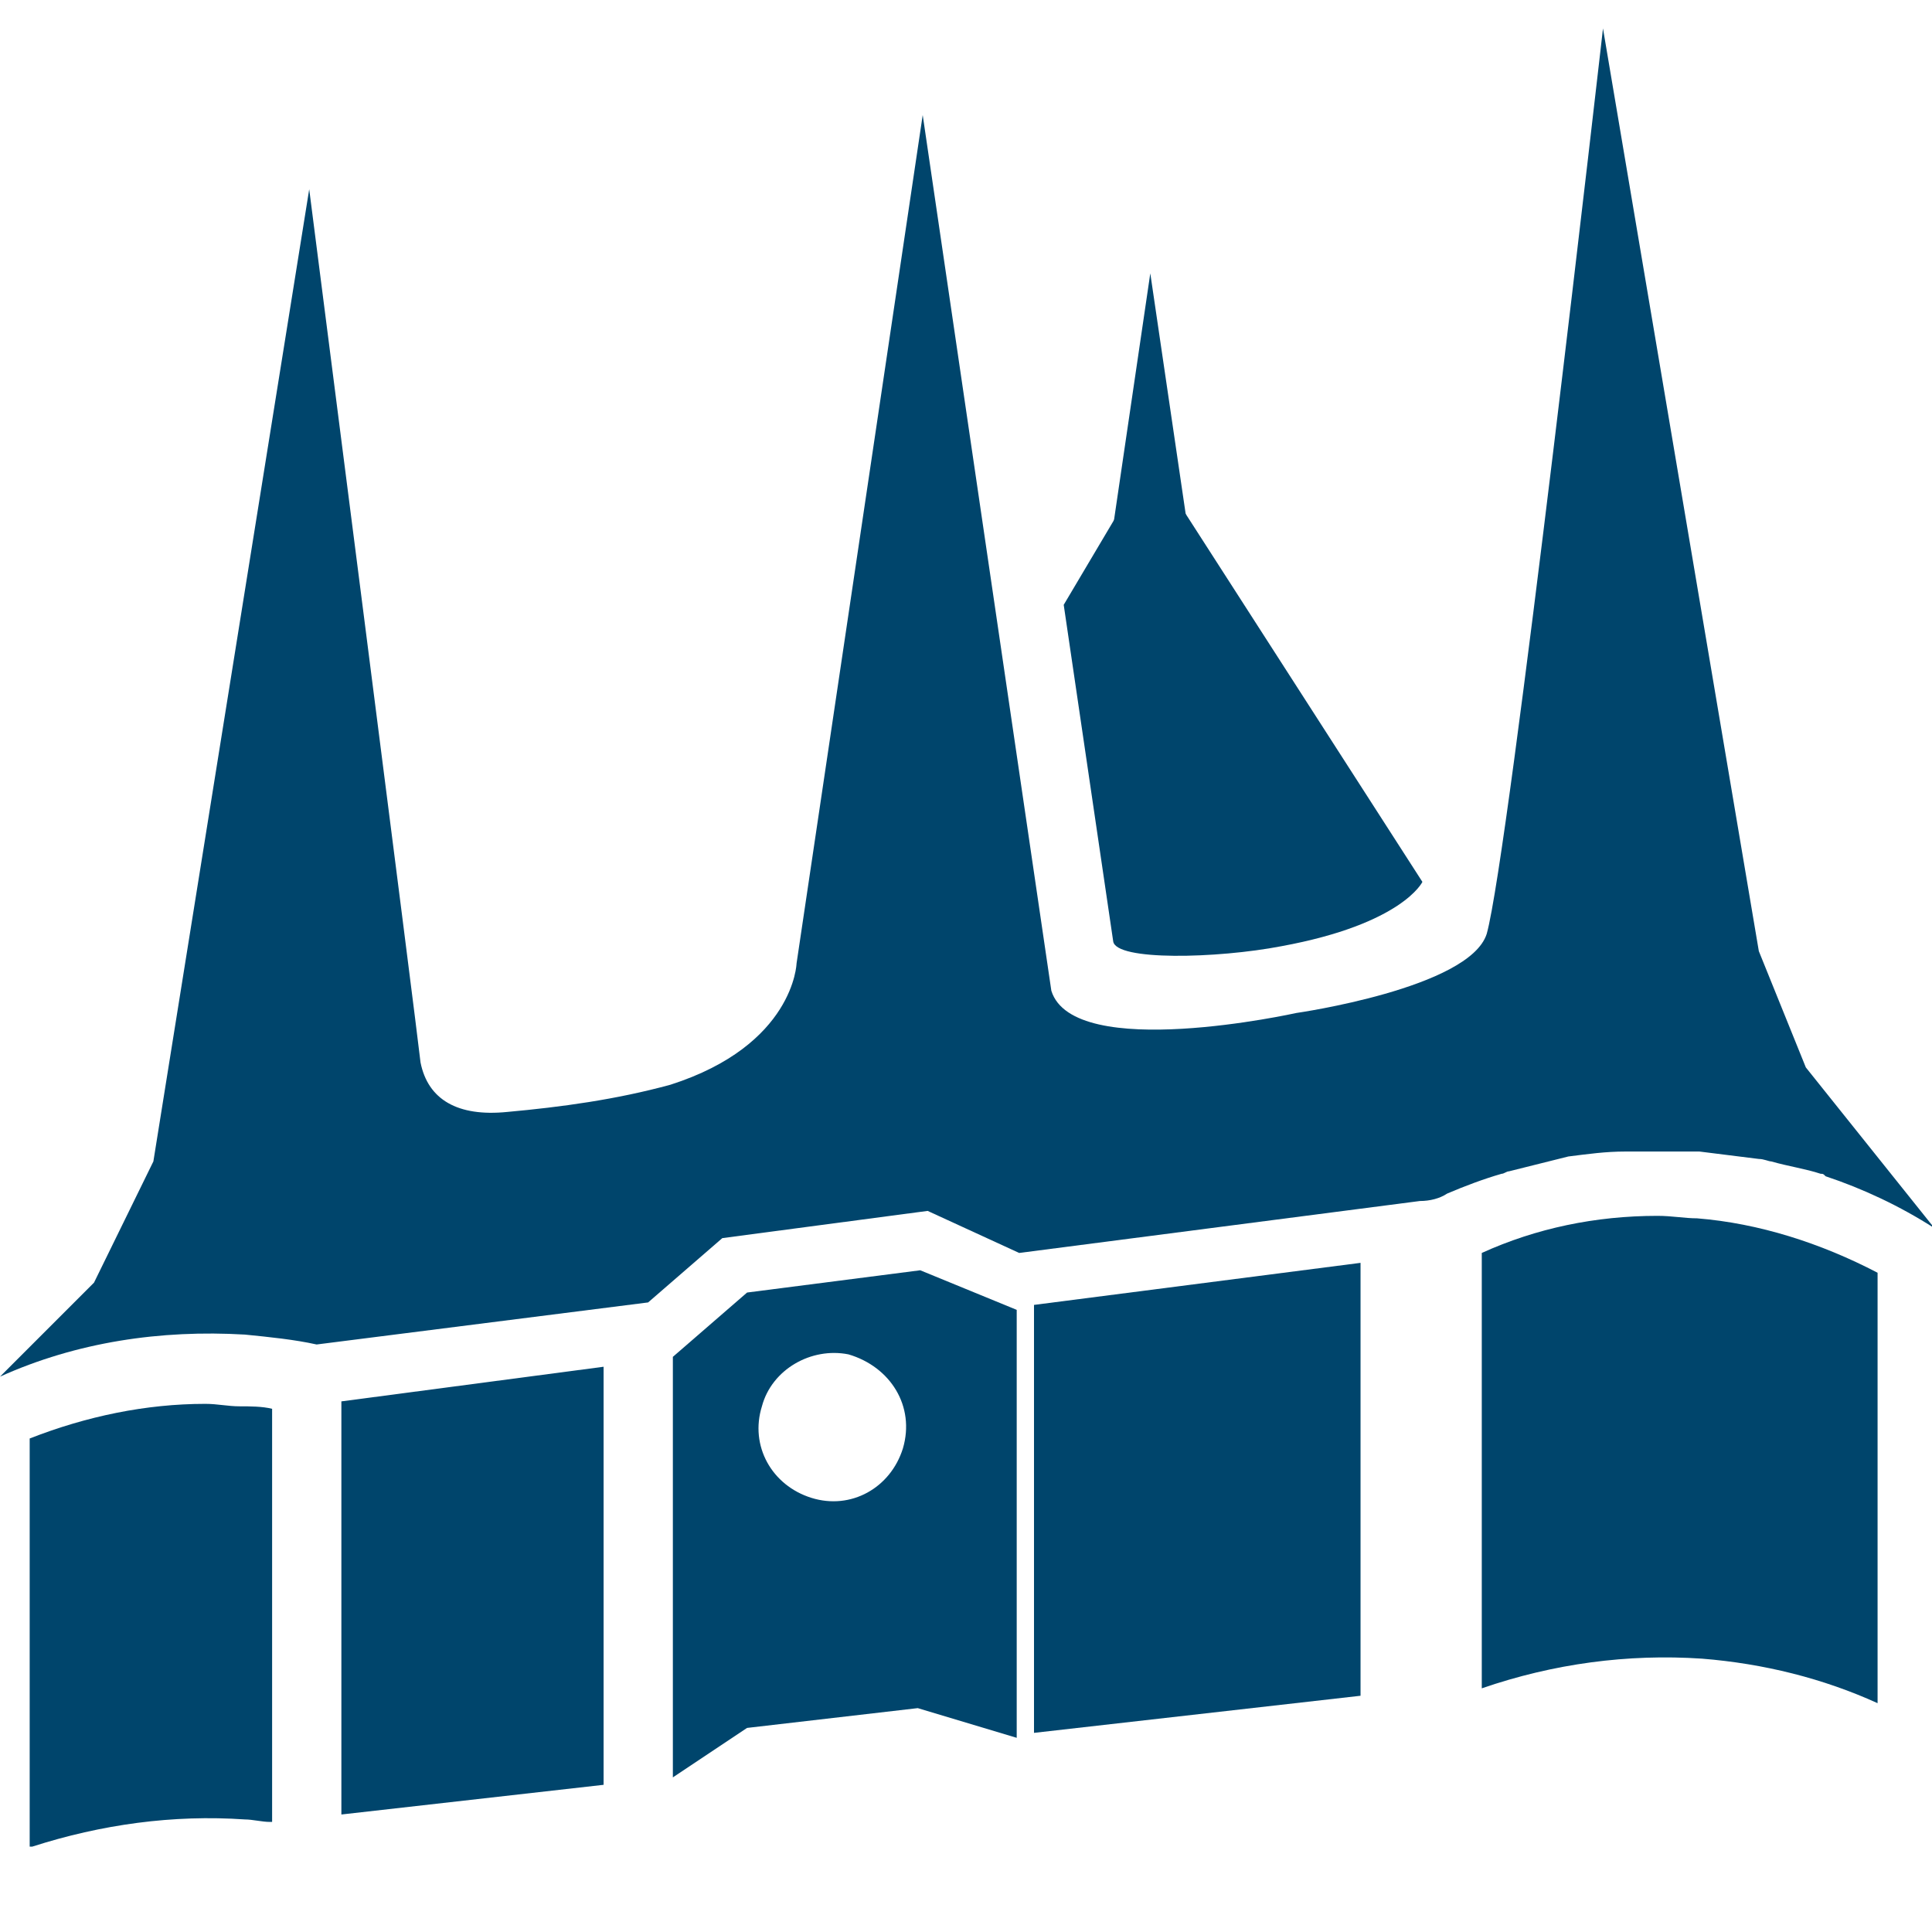
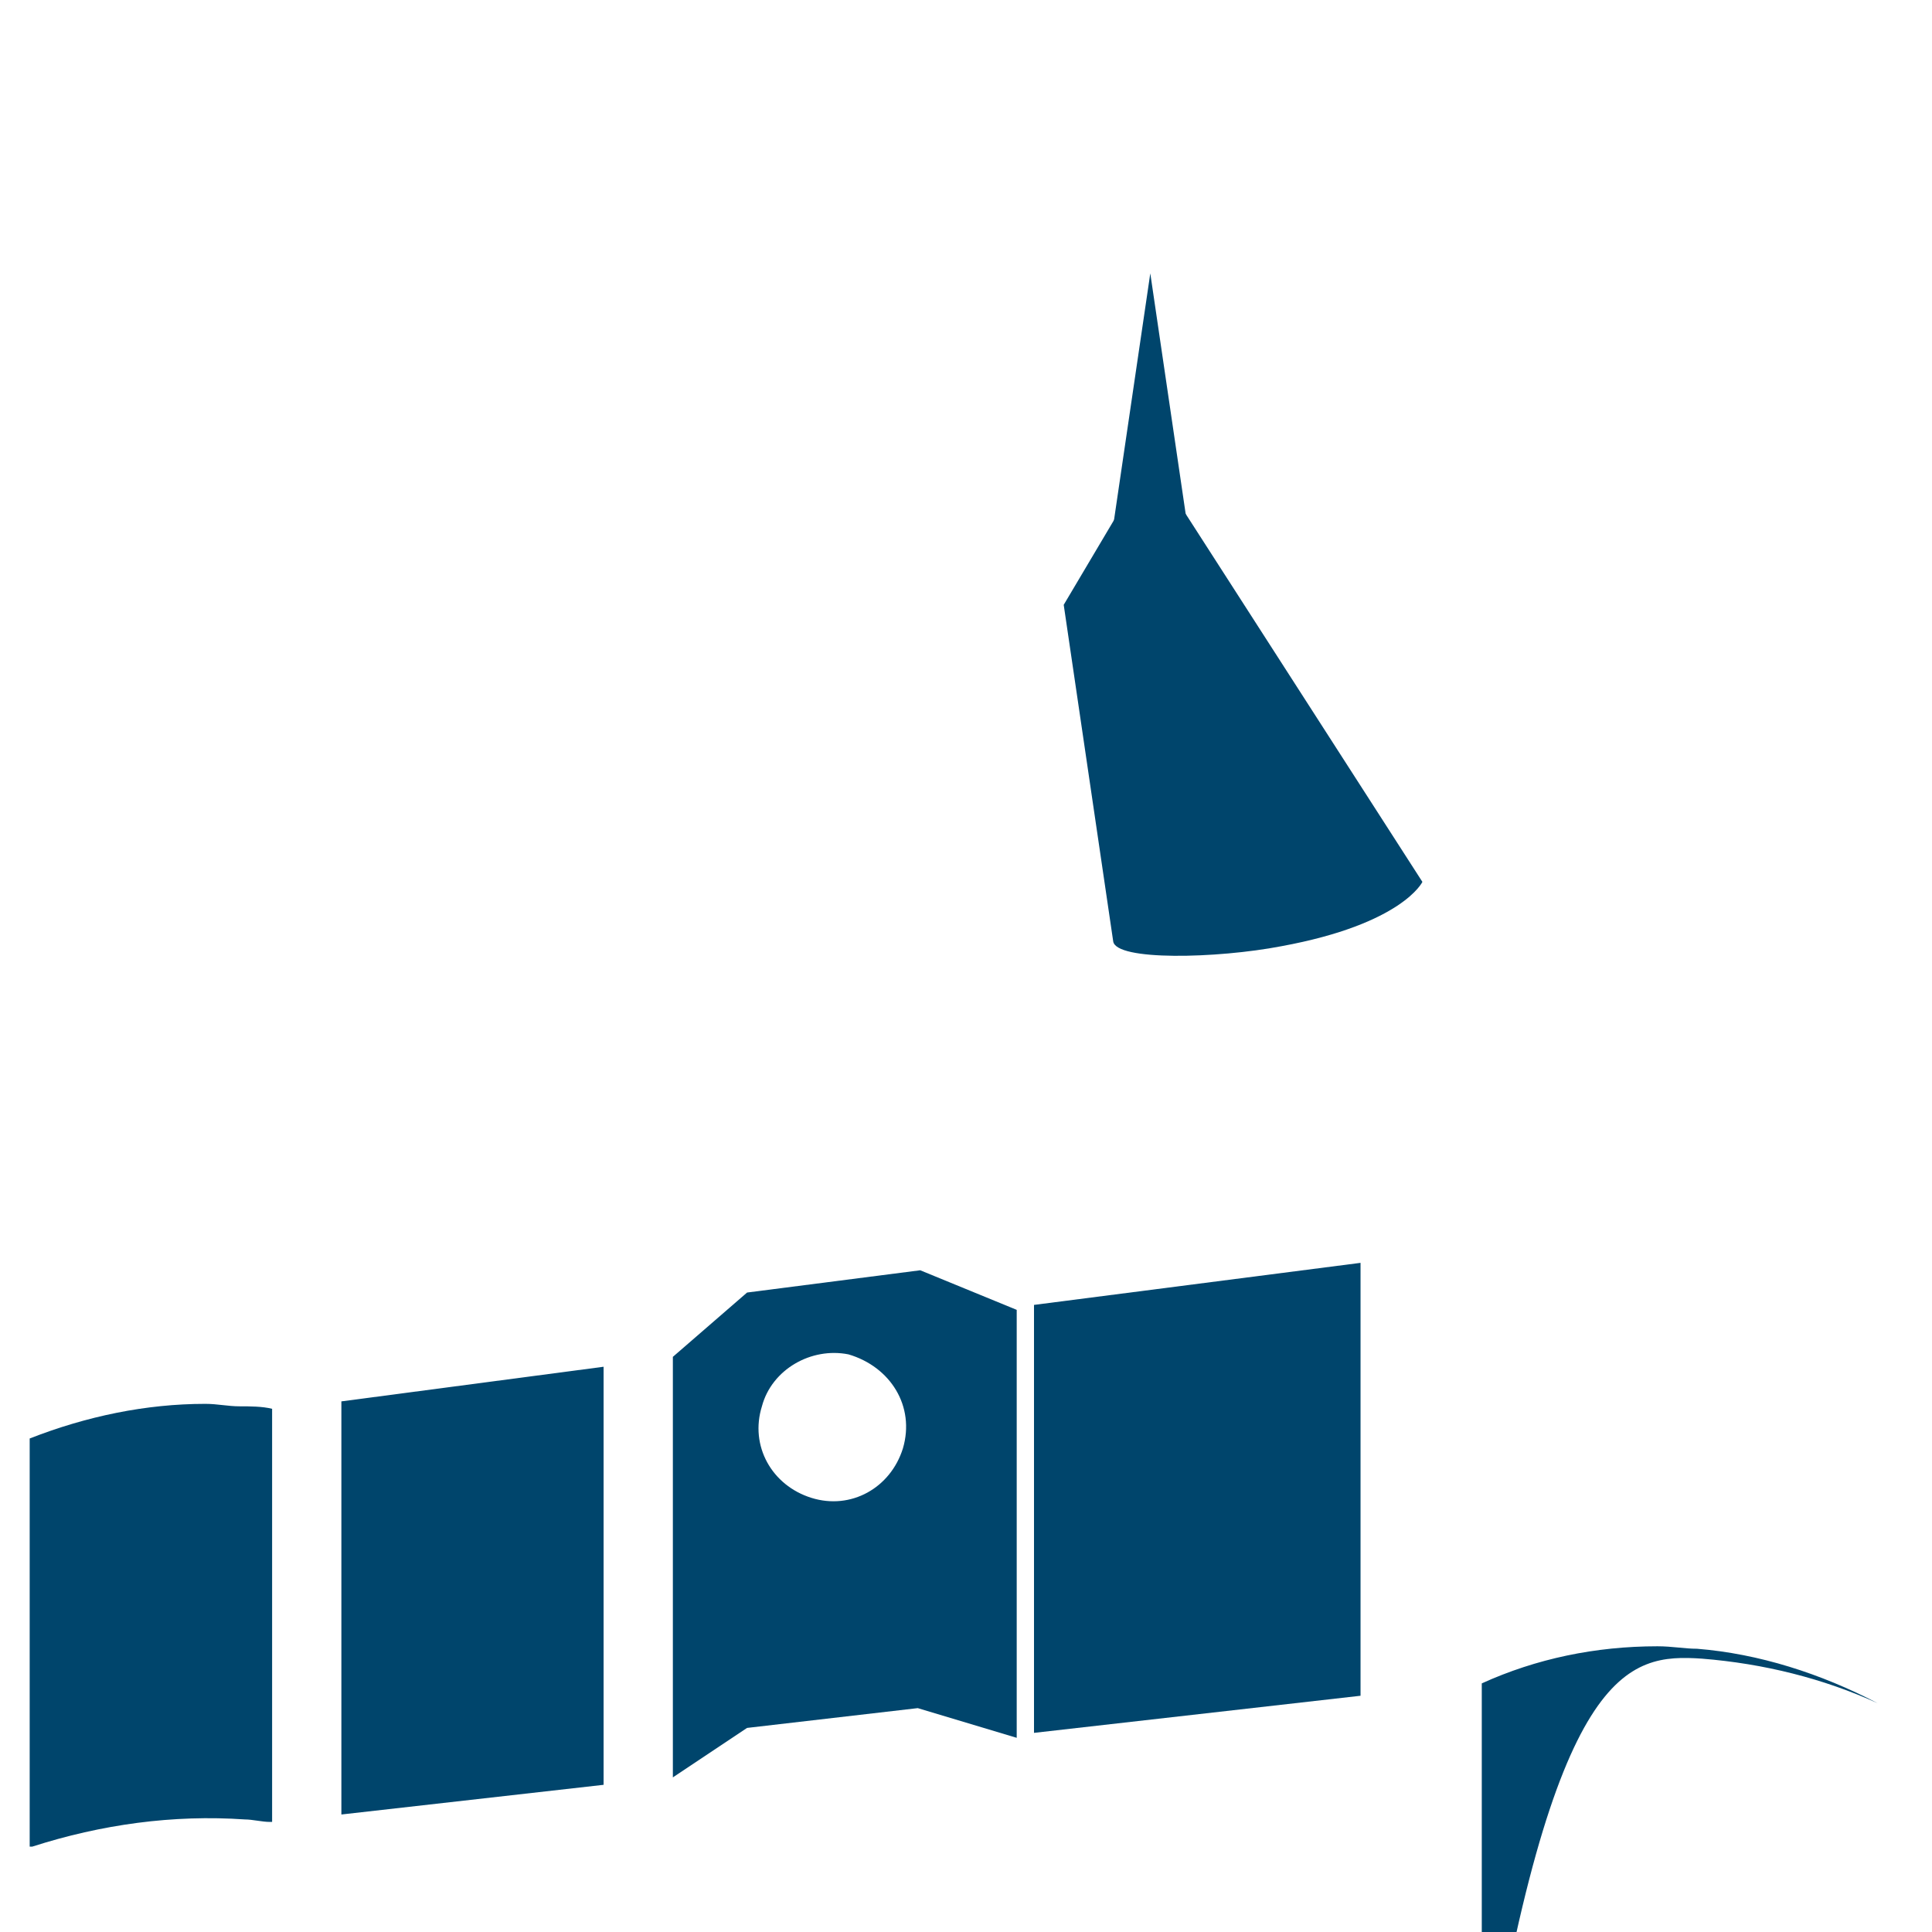
<svg xmlns="http://www.w3.org/2000/svg" xmlns:xlink="http://www.w3.org/1999/xlink" height="192" id="Ebene_1" preserveAspectRatio="xMidYMid meet" style="enable-background:new 0 0 78.1 75.8;" version="1.1" viewBox="0 0 78.1 75.8" width="192" x="0px" xml:space="preserve" y="0px">
  <style type="text/css">
	.st0{fill:#00456C;}
	.st1{clip-path:url(#SVGID_2_);}
	.st2{fill:#1D1D1B;}
</style>
  <g id="Gruppe_626" transform="translate(-0.001)">
    <path class="st0" d="M41.8,51.6v17.3l13.2-1.5V49.9" id="Pfad_2837" />
    <g id="Gruppe_627" transform="translate(0.001)">
      <g>
        <defs>
          <rect height="144.8" id="SVGID_1_" width="164.6" />
        </defs>
        <clipPath id="SVGID_2_">
          <use style="overflow:visible;" xlink:href="#SVGID_1_" />
        </clipPath>
        <g class="st1" id="Gruppe_626-2" transform="translate(0)">
          <path class="st0" d="M45,36.9c0.1,0.8,4.2,0.7,6.8,0.2c4.9-0.9,5.7-2.6,5.7-2.6l-11-17.1L43,23.3L45,36.9z" id="Pfad_2838" />
-           <path class="st0" d="M68.8,65.9c2.5,0.2,4.9,0.8,7.1,1.8V50.3c-2.3-1.2-4.8-2-7.3-2.2c-0.5,0-1-0.1-1.6-0.1      c-2.5,0-4.9,0.5-7.1,1.5v17.6C62.8,66.1,65.8,65.7,68.8,65.9" id="Pfad_2839" />
-           <path class="st0" d="M58.5,47.1L58.5,47.1c0.7-0.3,1.5-0.6,2.2-0.8c0.1,0,0.2-0.1,0.3-0.1      c0.8-0.2,1.6-0.4,2.4-0.6h0c0.8-0.1,1.5-0.2,2.3-0.2c0.2,0,0.4,0,0.6,0c0.8,0,1.6,0,2.4,0c0.8,0.1,1.6,0.2,2.4,0.3      c0.2,0,0.4,0.1,0.5,0.1c0.7,0.2,1.4,0.3,2,0.5c0.1,0,0.1,0,0.2,0.1c1.5,0.5,3,1.2,4.4,2.1l-5.2-6.5l-1.9-4.7L64.8,0      c0,0-3.8,33.4-4.7,36.6c-0.7,2.2-7.7,3.2-7.7,3.2s-9,2-9.9-0.9L37.3,3.5l-5.1,34.3c0,0-0.1,3.3-5.1,4.9      c-2.2,0.6-4.4,0.9-6.6,1.1c-2,0.2-3.2-0.5-3.5-2c-0.1-1-4.5-35.3-4.5-35.3L6.2,45.8l-2.4,4.9L0,54.5c3.1-1.4,6.5-1.9,9.9-1.7      c1,0.1,2,0.2,2.9,0.4l13.4-1.7l3-2.6l8.3-1.1l3.7,1.7l16.2-2.1C57.8,47.4,58.2,47.3,58.5,47.1" id="Pfad_2840" />
+           <path class="st0" d="M68.8,65.9c2.5,0.2,4.9,0.8,7.1,1.8c-2.3-1.2-4.8-2-7.3-2.2c-0.5,0-1-0.1-1.6-0.1      c-2.5,0-4.9,0.5-7.1,1.5v17.6C62.8,66.1,65.8,65.7,68.8,65.9" id="Pfad_2839" />
          <path class="st0" d="M13.8,72.2L24.4,71V54.1l-10.6,1.4L13.8,72.2z" id="Pfad_2841" />
          <path class="st0" d="M9.9,72.4c0.3,0,0.7,0.1,1,0.1l0.1,0l0-16.7c-0.4-0.1-0.9-0.1-1.3-0.1      c-0.5,0-0.9-0.1-1.4-0.1c-2.4,0-4.8,0.5-7.1,1.4v16.5h0.1C4.1,72.6,7,72.2,9.9,72.4" id="Pfad_2842" />
          <path class="st0" d="M45,20.1l1.5-10.2L48,20.1L45,20.1z" id="Pfad_2843" />
          <path class="st0" d="M37.2,50.2l-7,0.9l-3,2.6v17l3-2l6.9-0.8l4,1.2l0-17.3L37.2,50.2z M36.5,57.4      c-0.5,1.6-2.1,2.5-3.7,2c-1.6-0.5-2.5-2.1-2-3.7c0.4-1.5,2-2.4,3.5-2.1C36,54.1,37,55.7,36.5,57.4" id="Pfad_2844" />
          <path class="st0" d="M135.8,60.7l0.2-1.3h-6.8v1.3h2.5v7.3h1.6v-7.3H135.8z M121.9,66.7h-1.3v-6h1.3      c1.9,0,2.7,1.1,2.7,3C124.6,65.6,123.8,66.7,121.9,66.7 M126.2,63.7c0-3.1-1.8-4.3-4.3-4.3H119v8.5h2.9      C124.4,67.9,126.2,66.8,126.2,63.7 M110.2,65.2c0.4-1.4,0.9-2.8,1.3-4.2l1.3,4.2H110.2z M109.8,66.4h3.5c0.2,0.5,0.3,1,0.5,1.5      h1.7l-3-8.5h-1.9l-3,8.5h1.7L109.8,66.4z M105.5,60.7l0.2-1.3h-6.8v1.3h2.5v7.3h1.6v-7.3H105.5z M93.5,59.3      c-1.9,0-3.3,0.8-3.3,2.5c0,3,4.1,2.3,4.1,3.9c0,0.8-0.9,1.1-1.8,1.1c-0.8,0-1.5-0.1-2.2-0.3c-0.1,0.4-0.1,0.9-0.2,1.3      c0.8,0.2,1.6,0.2,2.4,0.3c1.9,0,3.5-0.8,3.5-2.6c0-2.6-4.1-2.2-4.1-3.8c0-0.7,0.7-1.1,1.6-1.1c0.7,0,1.4,0.1,2,0.4l0.1-1.4      C94.8,59.4,94.2,59.3,93.5,59.3" id="Pfad_2845" />
          <path class="st0" d="M147.2,50.4h2v-8.5h-1.6v6.7h-0.1c-0.5-1.1-1-2-1.5-3l-2.3-3.8h-1.9v8.5h1.6v-6.6h0.1      c0.2,0.4,0.4,0.9,0.6,1.3c0.3,0.5,0.6,1,0.9,1.5L147.2,50.4z M132.9,47.7c0.4-1.4,0.9-2.8,1.3-4.2l1.3,4.2H132.9z M132.5,48.9      h3.5c0.2,0.5,0.3,1,0.5,1.5h1.7l-3-8.5h-1.9l-3,8.5h1.7L132.5,48.9z M123,49.2h-1.3v-6h1.3c1.9,0,2.7,1.1,2.7,3      S124.8,49.2,123,49.2 M127.3,46.2c0-3.1-1.8-4.3-4.3-4.3H120v8.5h2.9C125.5,50.4,127.3,49.3,127.3,46.2 M116.5,50.4l-0.1-1.3      h-3.4v-7.3h-1.6v8.5L116.5,50.4z M103.4,49.3c-1.4,0-2.4-1.1-2.4-3.1s1-3.2,2.4-3.2s2.4,1.1,2.4,3.2S104.8,49.3,103.4,49.3       M103.4,50.6c2.5,0,4.1-1.7,4.1-4.4s-1.5-4.4-4.1-4.4s-4.1,1.7-4.1,4.4C99.3,48.9,100.8,50.6,103.4,50.6 M93.5,41.8      c-1.9,0-3.3,0.8-3.3,2.5c0,2.9,4.1,2.3,4.1,3.9c0,0.8-0.9,1.1-1.8,1.1c-0.8,0-1.5-0.1-2.2-0.3c-0.1,0.4-0.1,0.9-0.2,1.3      c0.8,0.2,1.6,0.2,2.4,0.3c1.9,0,3.5-0.8,3.5-2.6c0-2.6-4.1-2.2-4.1-3.8c0-0.7,0.7-1.1,1.6-1.1c0.7,0,1.4,0.1,2,0.4l0.1-1.4      C94.8,41.9,94.2,41.8,93.5,41.8" id="Pfad_2846" />
          <path class="st0" d="M147.4,25.7h1c0.7-0.1,1.4,0.4,1.5,1.2c0,0.1,0,0.2,0,0.3c0,0.9-0.4,1.6-1.4,1.6h-1V25.7z       M145.8,24.4V33h1.6v-3h1c1.8,0,3.1-1,3.1-2.8s-1.3-2.7-3.1-2.7L145.8,24.4z M138,25.7h1c0.7-0.1,1.4,0.4,1.5,1.2      c0,0.1,0,0.2,0,0.3c0,0.9-0.4,1.6-1.5,1.6h-1V25.7z M136.4,24.4V33h1.6v-3h1c1.8,0,3.1-1,3.1-2.8s-1.3-2.7-3.1-2.7L136.4,24.4z       M130.9,31.8v-6.1h1.4v-1.2h-4.5v1.2h1.4v6.1h-1.4V33h4.5v-1.2L130.9,31.8z M125,33l-0.1-1.3h-3.4v-7.3h-1.6V33L125,33z       M114.5,31.8v-6.1h1.4v-1.2h-4.5v1.2h1.4v6.1h-1.4V33h4.5v-1.2L114.5,31.8z M100.1,24.4V33h1.6v-3.7h4.2V33h1.6v-8.5h-1.6V28      h-4.2v-3.6L100.1,24.4z M92.2,25.7h1c0.7-0.1,1.4,0.4,1.5,1.2c0,0.1,0,0.2,0,0.3c0,0.9-0.4,1.6-1.4,1.6h-1V25.7z M90.6,24.4V33      h1.6v-3h1c1.8,0,3.1-1,3.1-2.8s-1.3-2.7-3.1-2.7L90.6,24.4z" id="Pfad_2847" />
          <path class="st2" d="M150.5,132.7v-11.2h4.9c2.7-0.2,5,1.7,5.2,4.4c0,0.3,0,0.5,0,0.8c-0.1,2.4-1.2,4.6-3.1,6      L150.5,132.7z M164.6,144.4l-6.1-10.6c1.8-1.6,4-3.8,4-7.2c0-4.1-2.6-6.6-7.2-6.6h-6.5v24.5h1.8v-10.2h6.2l5.8,10.2L164.6,144.4      z M144.2,144.4l-0.1-1.5h-11.7v-10.3h9.9V131h-9.9v-9.6h11.8l0.1-1.5h-13.7v24.5L144.2,144.4z M114.8,142.8h-5.2v-21.4h5.2      c6.5,0,9.2,4,9.2,10.7C124,138.9,121.3,142.8,114.8,142.8 M125.9,132.2c0-8.8-4.4-12.3-11-12.3h-6.9v24.5h6.9      C121.4,144.4,125.9,140.8,125.9,132.2 M103.4,144.4l-0.1-1.5H91.6v-10.3h9.9V131h-9.9v-9.6h11.8l0.1-1.5H89.8v24.5L103.4,144.4z       M76.9,139.5c-1.2,0.4-2.5,0.6-3.8,0.6c-4.1,0-7.2-2.1-7.2-8.1c0-5.2,3.2-7.8,7.5-7.8c2.4,0.1,4.9,0.7,7.1,1.7l0.8-5.1      c-2.5-0.8-5.1-1.2-7.7-1.2c-8.1,0-13.6,4.8-13.6,12.6c0,8,4.3,12.7,12.4,12.7c3.4,0,6.8-0.6,10.1-1.7v-10.2H81l-4.2,0.6      L76.9,139.5z M46.1,131.3v-6.6h3.1c1.6-0.2,3,0.9,3.2,2.5c0,0.1,0,0.3,0,0.4c0,1.4-0.7,2.8-1.8,3.7H46.1z M60.3,144.4l-5.9-10      c1.7-1.6,3.7-3.8,3.7-6.9c0-4.6-3.3-7.6-8.9-7.6h-8.8v24.5h5.6v-8.5h2.9l4.7,8.5H60.3z M38.1,144.4l-0.5-4.7H26.6v-5.6h9.5v-4.6      h-9.5v-4.9h11.1l0.5-4.7H20.9v24.5L38.1,144.4z M5.6,129.8v-5.2h2.9c1.8,0,3.1,0.8,3.1,2.3c0,1.1-0.5,2.1-1.2,2.9L5.6,129.8z       M5.6,139.7v-5.5h4.2c1.8,0,3.1,1,3.1,2.5c0,2.1-1.5,3-4.1,3L5.6,139.7z M8.6,144.4c5.4,0,10.1-2.3,10.1-7.8      c0-2.4-1.4-4.5-3.6-5.4c1.4-1.4,2.2-3.2,2.3-5.1c0-4.5-3.5-6.2-8.5-6.2H0v24.5H8.6z" id="Pfad_2848" />
          <path class="st2" d="M163.5,108.5V84H158v16.7h-0.3l-2.1-4.4l-8-12.3h-6.3v24.5h5.6V92.3h0.3l1.7,4l8.3,12.2      H163.5z M136.8,108.5l-0.5-4.7h-11.1v-5.6h9.5v-4.6h-9.5v-4.9h11.1l0.5-4.7h-17.2v24.5L136.8,108.5z M117,108.5l-10-12.3      l8.7-12.1h-6.5l-7.2,10.6V84h-5.6v24.5h5.6v-9.8l8,9.8H117z M90.4,108.5V84h-5.6v16.7h-0.3l-2.1-4.4l-8-12.3h-6.3v24.5h5.6V92.3      h0.3l1.7,4l8.3,12.2H90.4z M56,99.7h-6l3-9.1L56,99.7z M64.9,108.5L56.2,84h-6.3l-8.7,24.5h6l1.4-4.1h9.1l1.4,4.1H64.9z       M26.3,95.3v-6.7h3.1c1.6-0.2,3,0.9,3.2,2.5c0,0.1,0,0.3,0,0.4c0,1.4-0.7,2.8-1.8,3.7L26.3,95.3z M40.5,108.5l-5.9-10      c1.7-1.6,3.7-3.8,3.7-6.9c0-4.6-3.3-7.6-8.9-7.6h-8.8v24.5h5.6v-8.5h2.9l4.7,8.5H40.5z M5.6,108.5v-9.7h9.5v-4.6H5.6v-5.5h11      l0.5-4.7H0v24.5L5.6,108.5z" id="Pfad_2849" />
        </g>
      </g>
    </g>
  </g>
</svg>